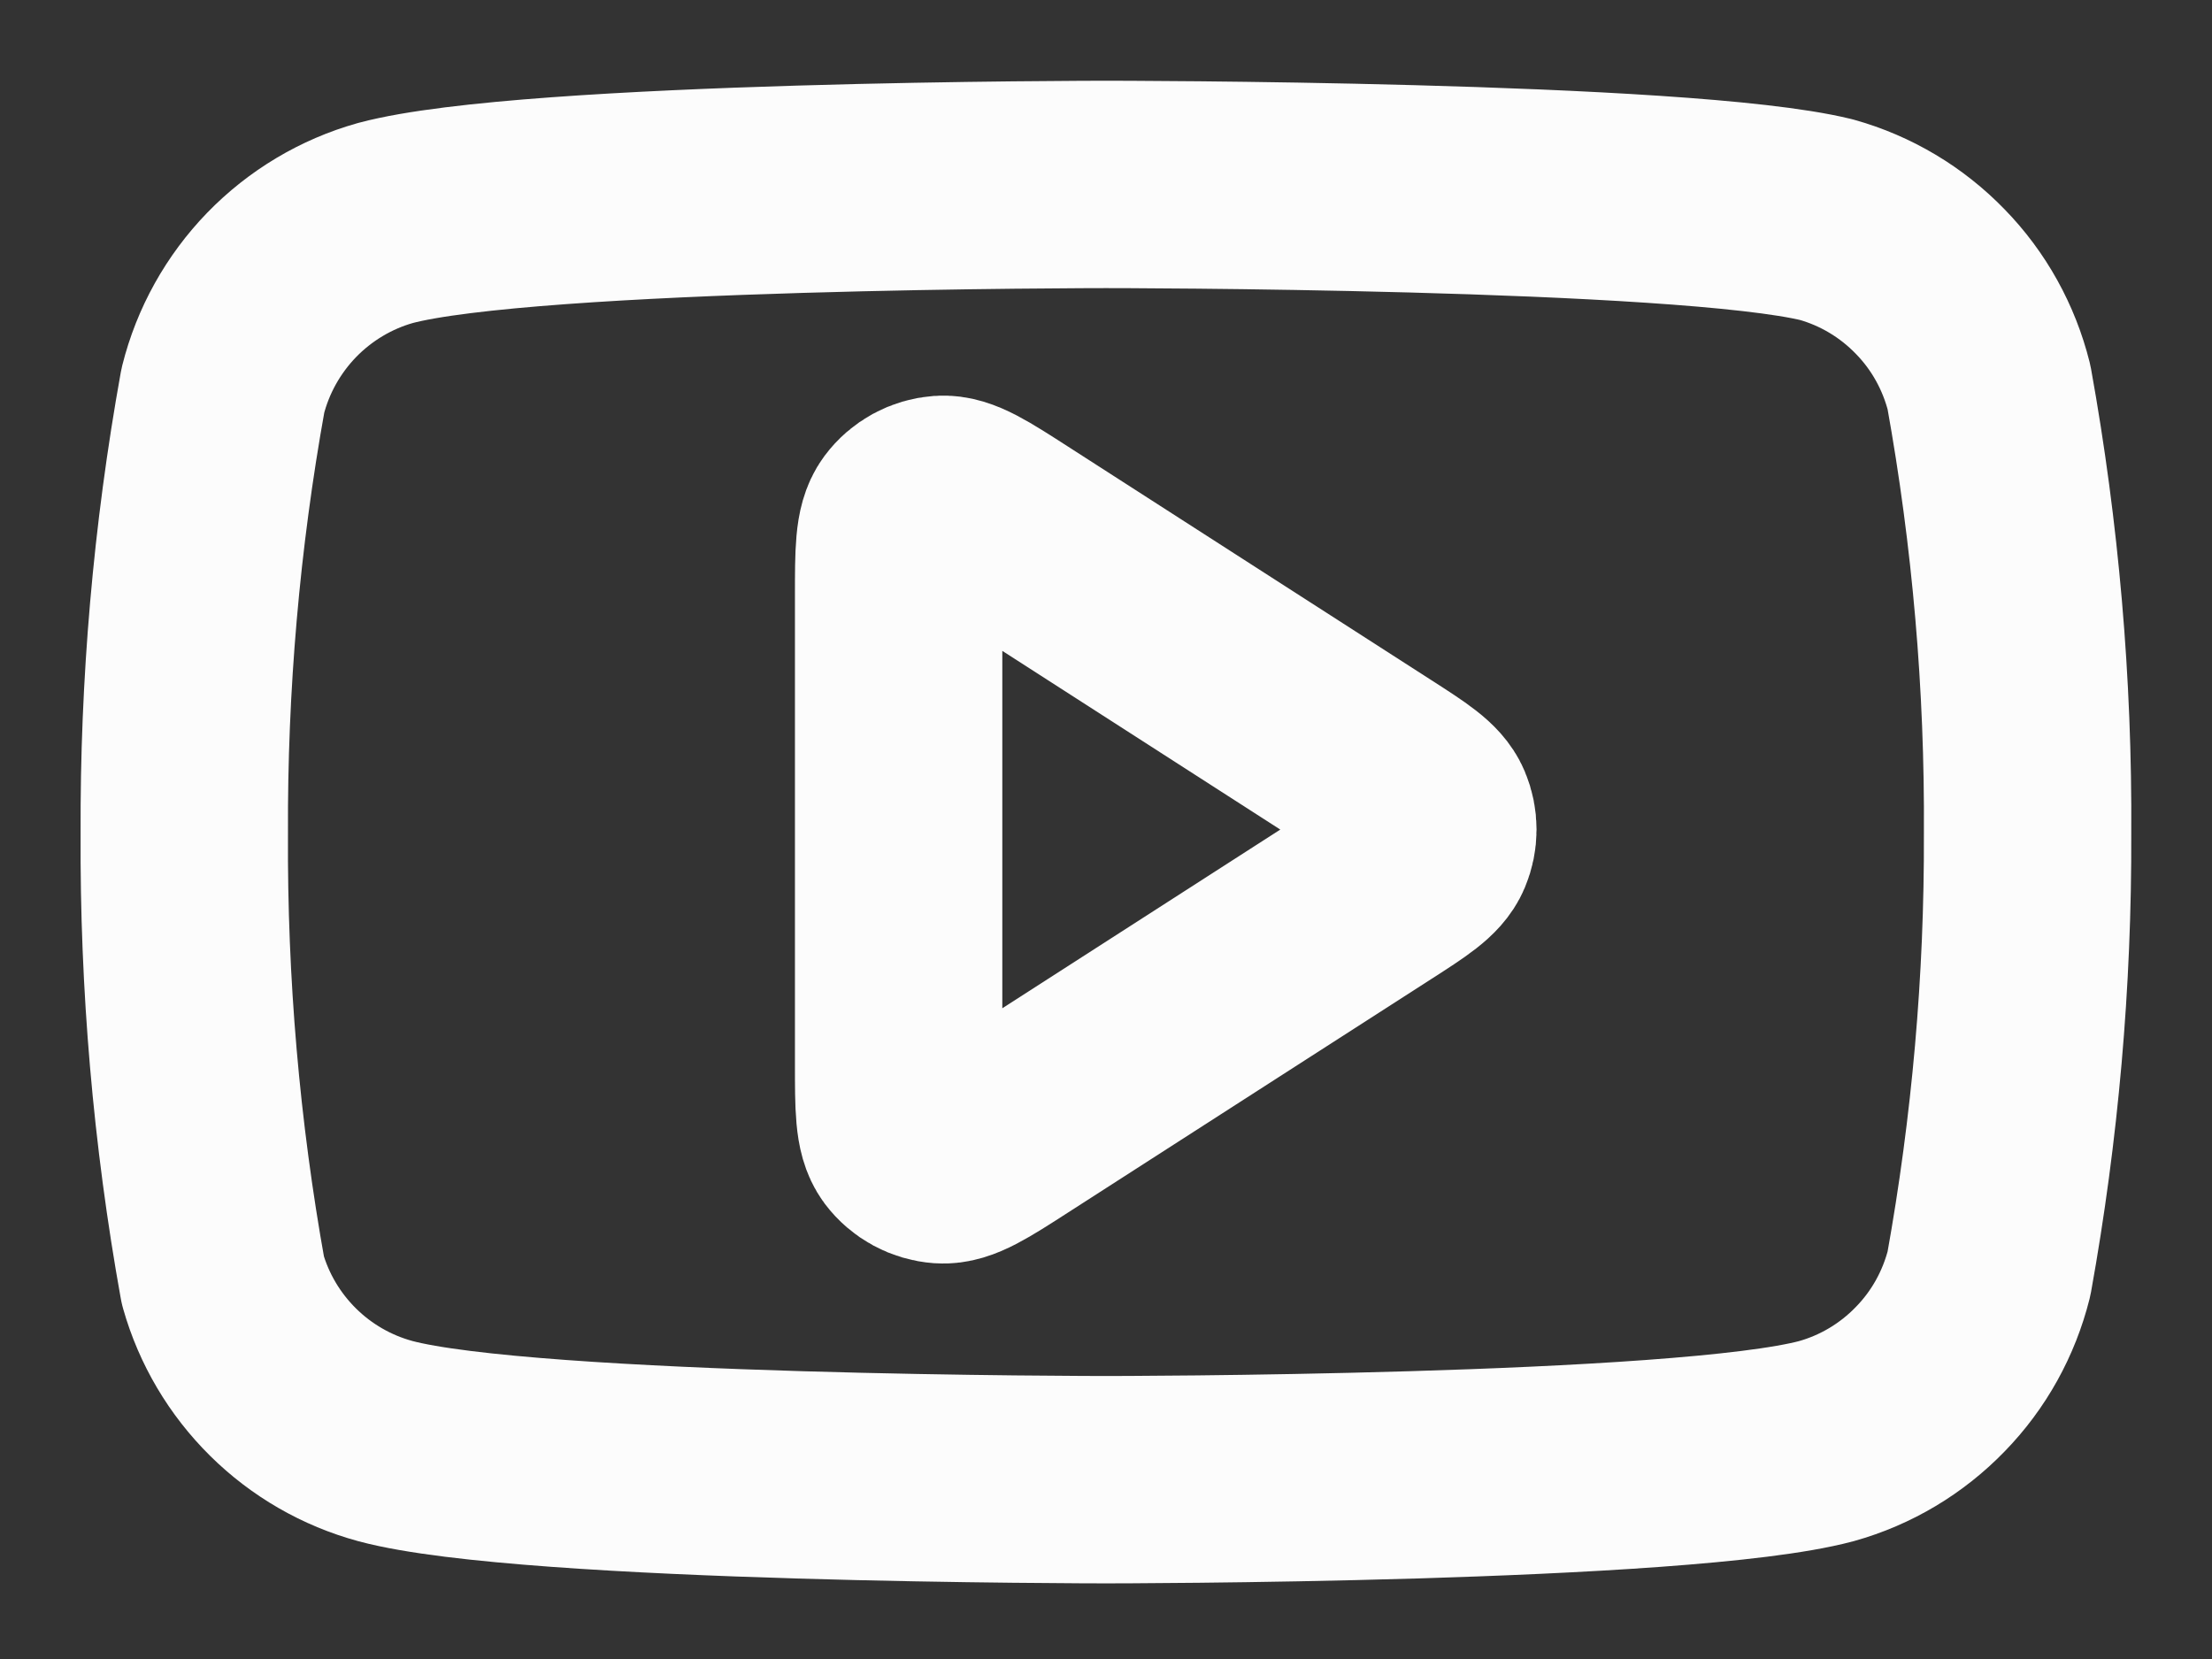
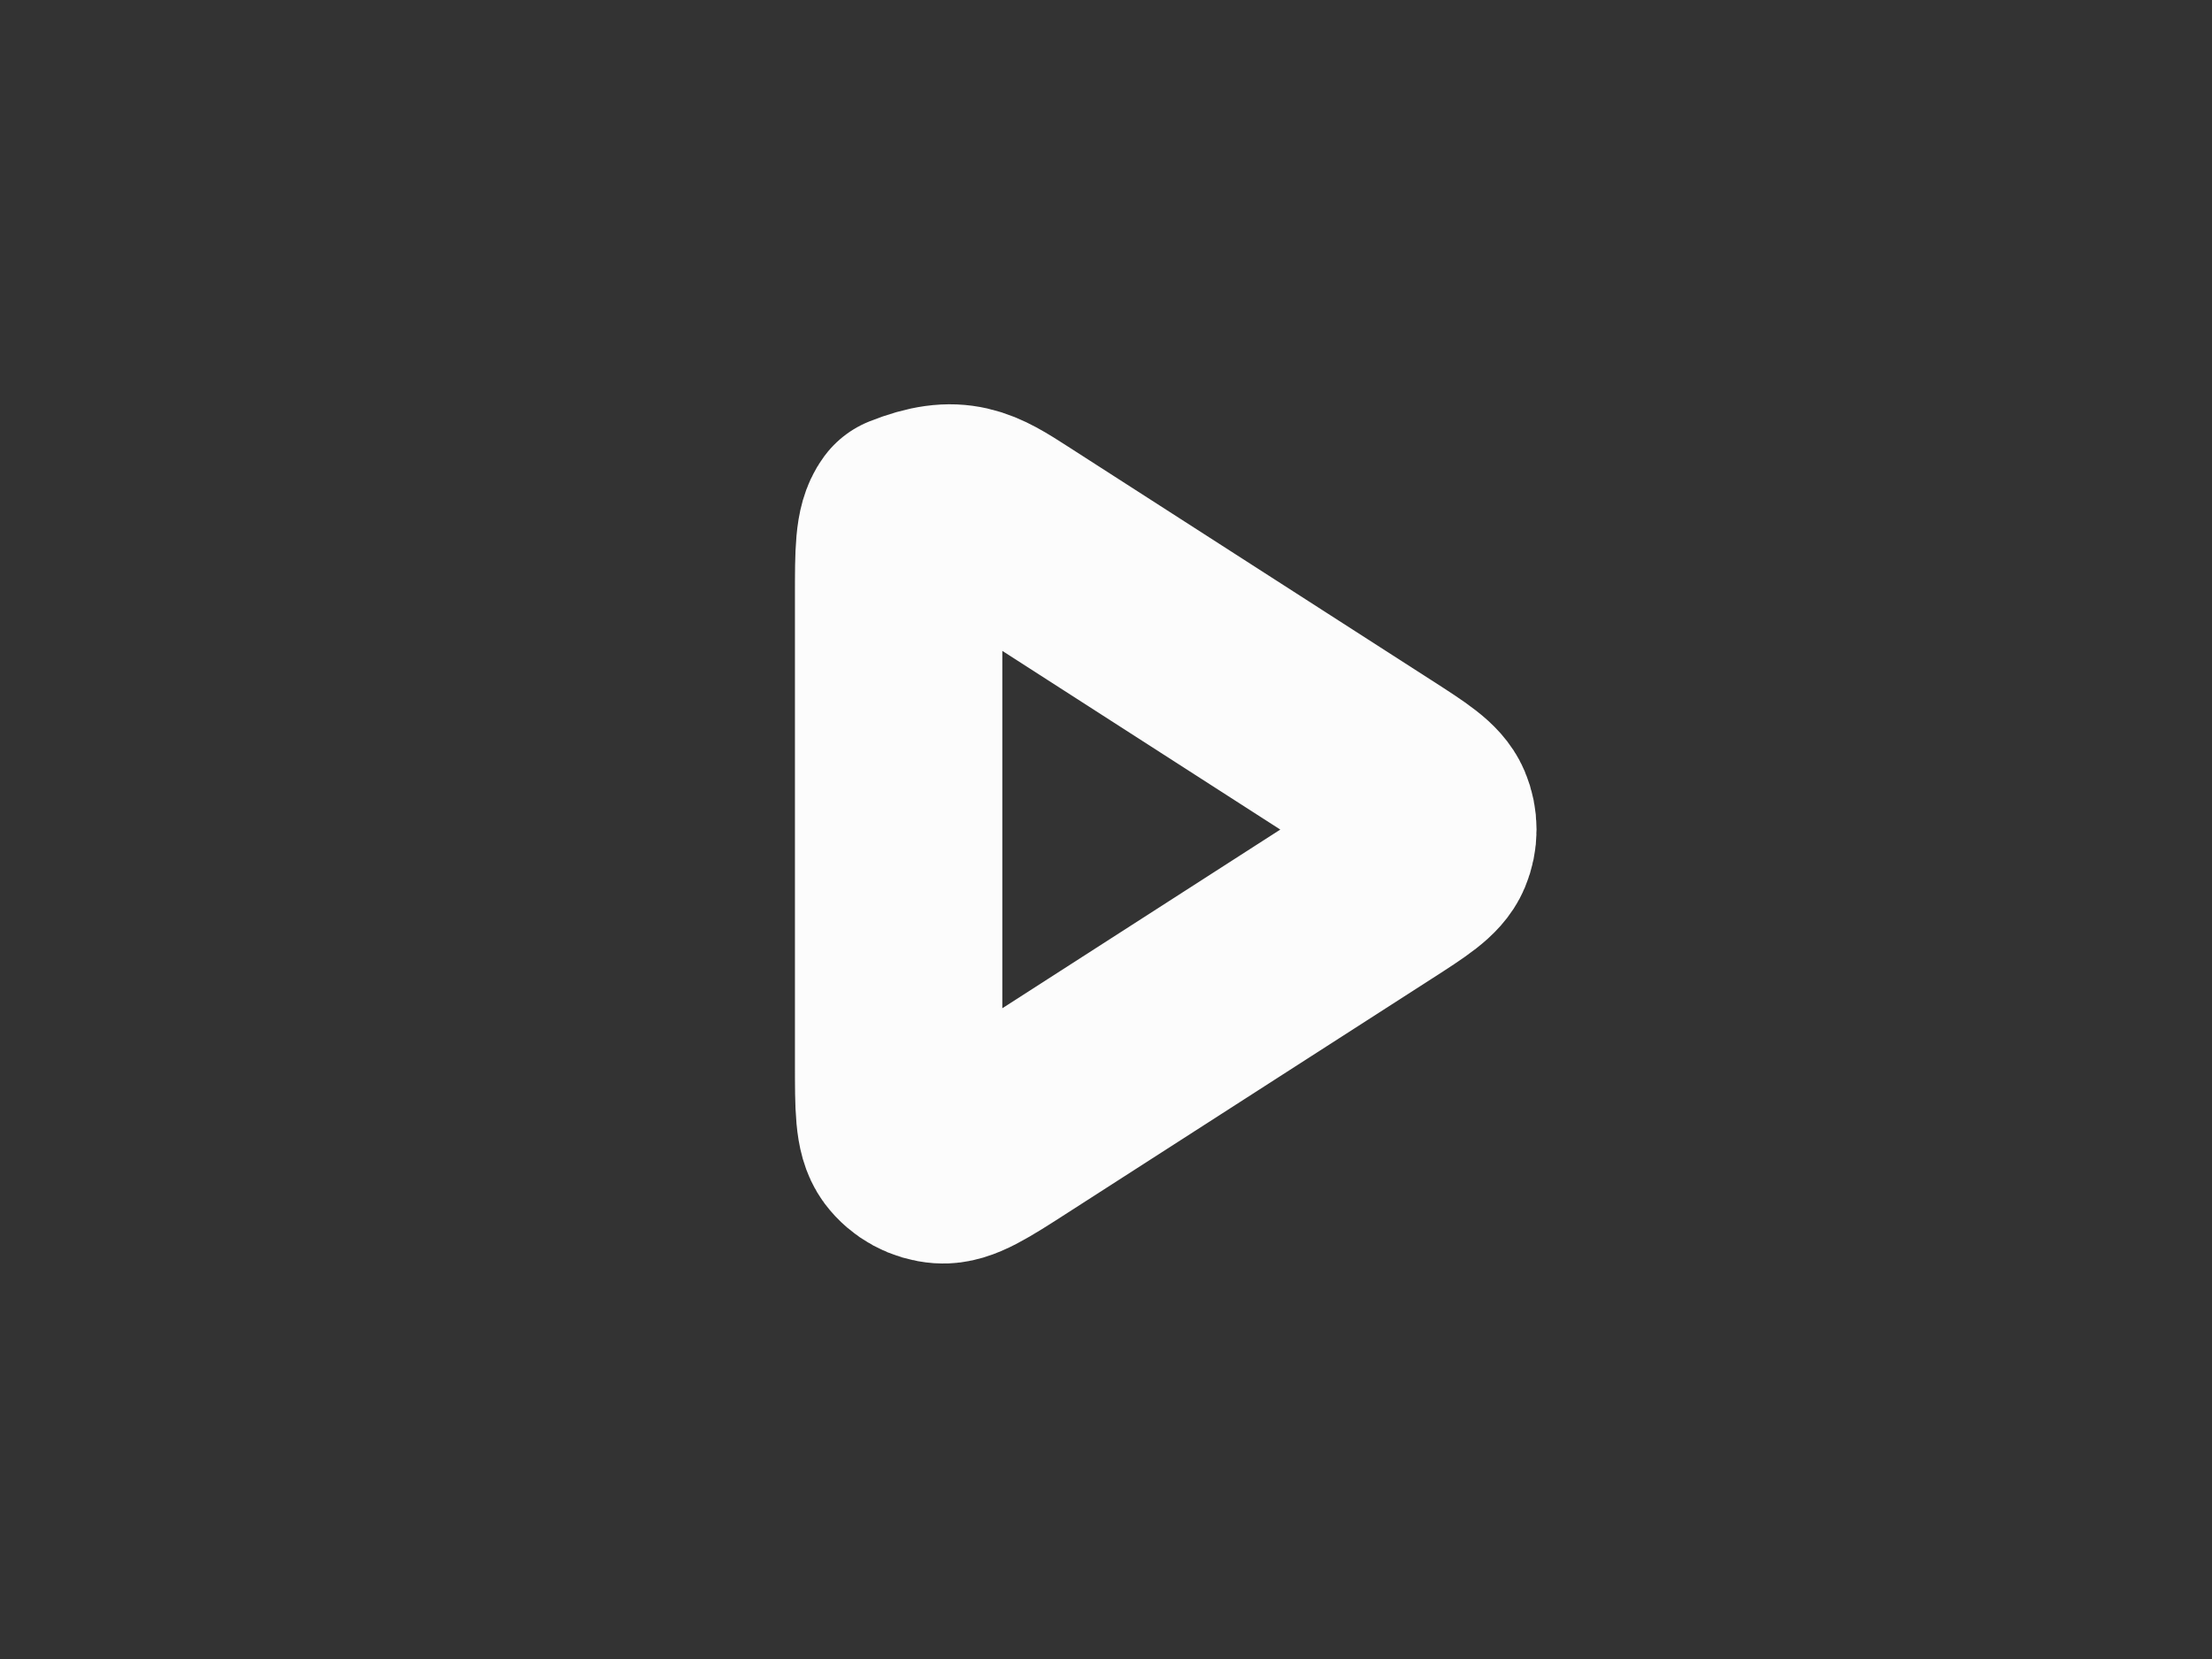
<svg xmlns="http://www.w3.org/2000/svg" width="16" height="12" viewBox="0 0 16 12" fill="none">
  <rect x="0" y="0" width="16" height="12" fill="#333333" stroke="none" />
-   <path d="M14.387 2.801C14.315 2.513 14.169 2.249 13.962 2.037C13.756 1.824 13.497 1.669 13.211 1.589C12.169 1.334 8 1.334 8 1.334C8 1.334 3.83 1.334 2.788 1.613C2.503 1.693 2.244 1.848 2.037 2.061C1.831 2.274 1.684 2.537 1.612 2.825C1.421 3.883 1.328 4.956 1.333 6.031C1.327 7.114 1.42 8.195 1.612 9.261C1.691 9.54 1.841 9.793 2.047 9.997C2.253 10.201 2.508 10.348 2.788 10.424C3.83 10.703 8 10.703 8 10.703C8 10.703 12.169 10.703 13.211 10.424C13.497 10.344 13.756 10.189 13.962 9.976C14.169 9.764 14.315 9.5 14.387 9.212C14.576 8.162 14.67 7.098 14.666 6.031C14.673 4.948 14.579 3.866 14.387 2.801Z" stroke="#FCFCFC" stroke-width="1.5" stroke-linecap="round" stroke-linejoin="round" />
-   <path d="M6.5 4.311C6.5 3.993 6.5 3.834 6.566 3.745C6.624 3.667 6.713 3.619 6.809 3.612C6.92 3.604 7.054 3.69 7.321 3.862L9.95 5.552C10.182 5.701 10.298 5.776 10.338 5.871C10.373 5.954 10.373 6.047 10.338 6.13C10.298 6.225 10.182 6.3 9.95 6.449L7.321 8.139C7.054 8.311 6.92 8.397 6.809 8.389C6.713 8.382 6.624 8.334 6.566 8.257C6.5 8.168 6.5 8.009 6.5 7.69V4.311Z" stroke="#FCFCFC" stroke-width="1.5" stroke-linecap="round" stroke-linejoin="round" />
+   <path d="M6.5 4.311C6.5 3.993 6.5 3.834 6.566 3.745C6.92 3.604 7.054 3.69 7.321 3.862L9.95 5.552C10.182 5.701 10.298 5.776 10.338 5.871C10.373 5.954 10.373 6.047 10.338 6.13C10.298 6.225 10.182 6.3 9.95 6.449L7.321 8.139C7.054 8.311 6.92 8.397 6.809 8.389C6.713 8.382 6.624 8.334 6.566 8.257C6.5 8.168 6.5 8.009 6.5 7.69V4.311Z" stroke="#FCFCFC" stroke-width="1.5" stroke-linecap="round" stroke-linejoin="round" />
</svg>